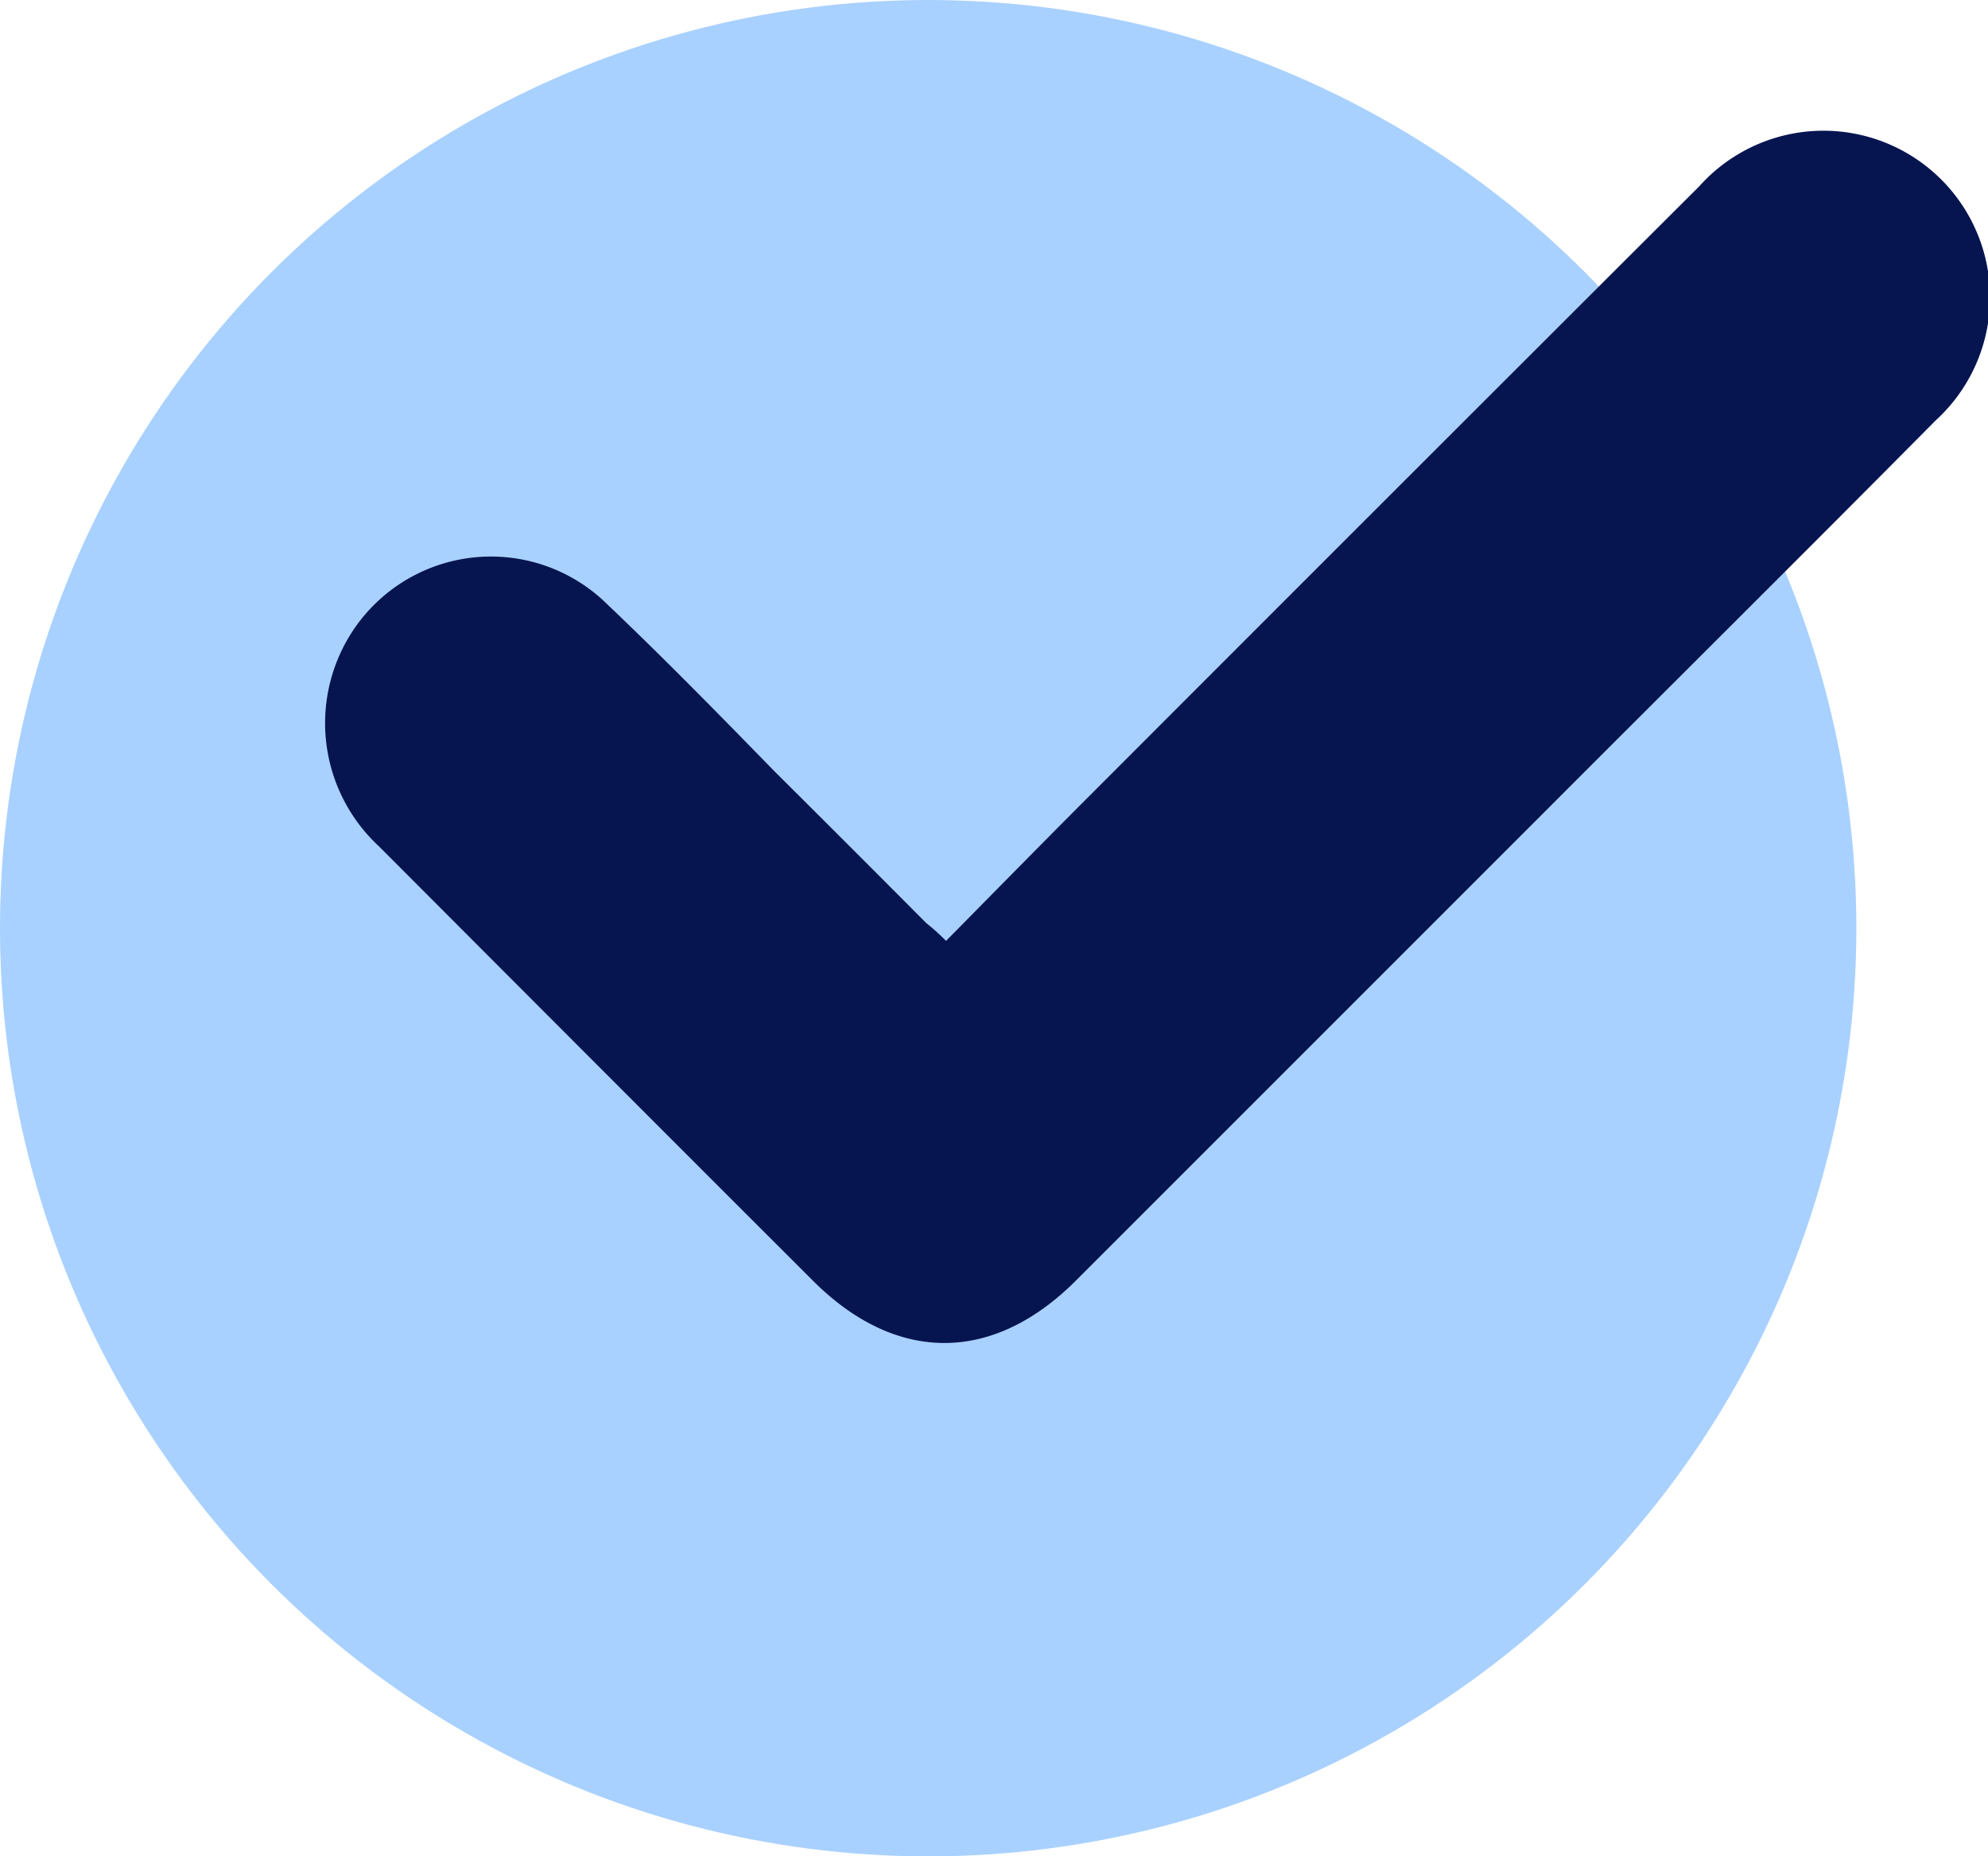
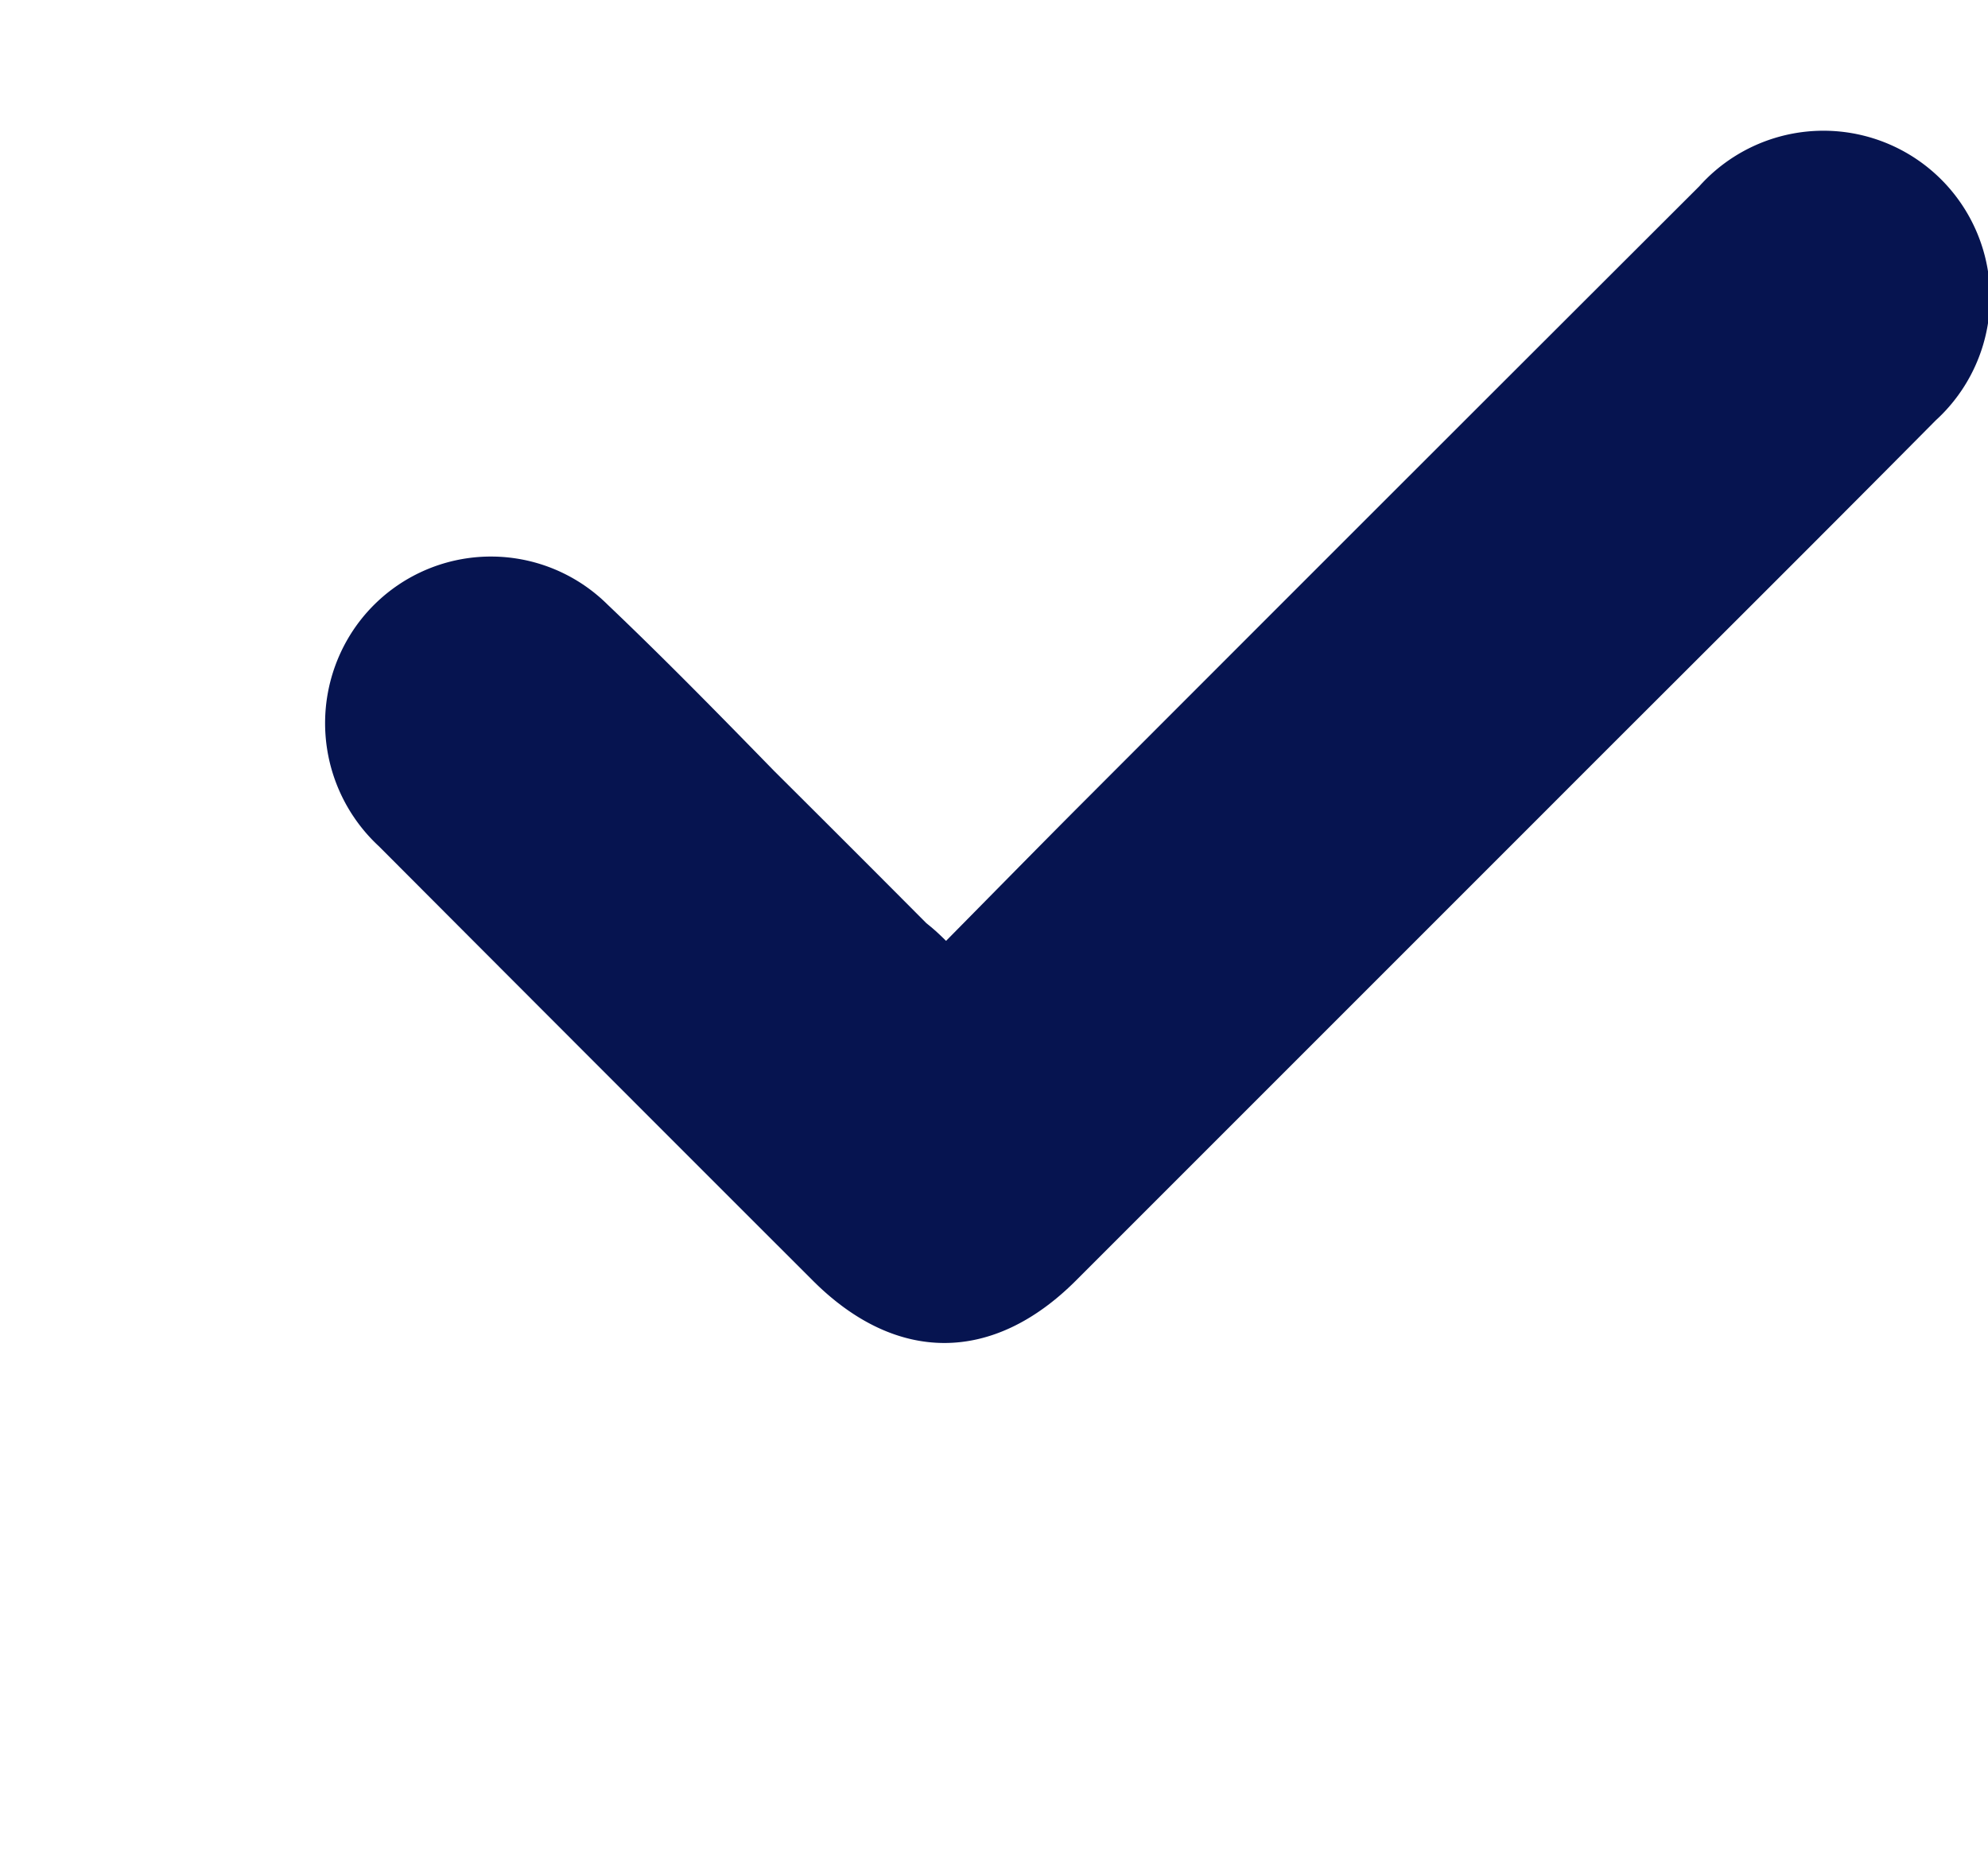
<svg xmlns="http://www.w3.org/2000/svg" viewBox="0 0 100.13 93.5">
  <defs>
    <style>.cls-1{fill:#a9d1ff;}.cls-2{fill:#061450;}</style>
  </defs>
  <g id="Capa_2" data-name="Capa 2">
    <g id="Capa_1-2" data-name="Capa 1">
-       <circle class="cls-1" cx="46.75" cy="46.75" r="46.75" />
      <path class="cls-2" d="M47.65,47.39c2.22-2.25,4.38-4.45,6.56-6.64Q69.88,25.06,85.59,9.38A8.39,8.39,0,1,1,97.5,21.17C91,27.73,84.44,34.24,77.91,40.78L54.19,64.5c-4.19,4.19-9.06,4.19-13.25,0Q30,53.57,19.09,42.63a8.45,8.45,0,0,1-1.63-10.35A8.34,8.34,0,0,1,30.6,30.45C33.47,33.18,36.23,36,39,38.84q3.84,3.82,7.66,7.66C47,46.77,47.26,47,47.65,47.39Z" />
    </g>
  </g>
</svg>